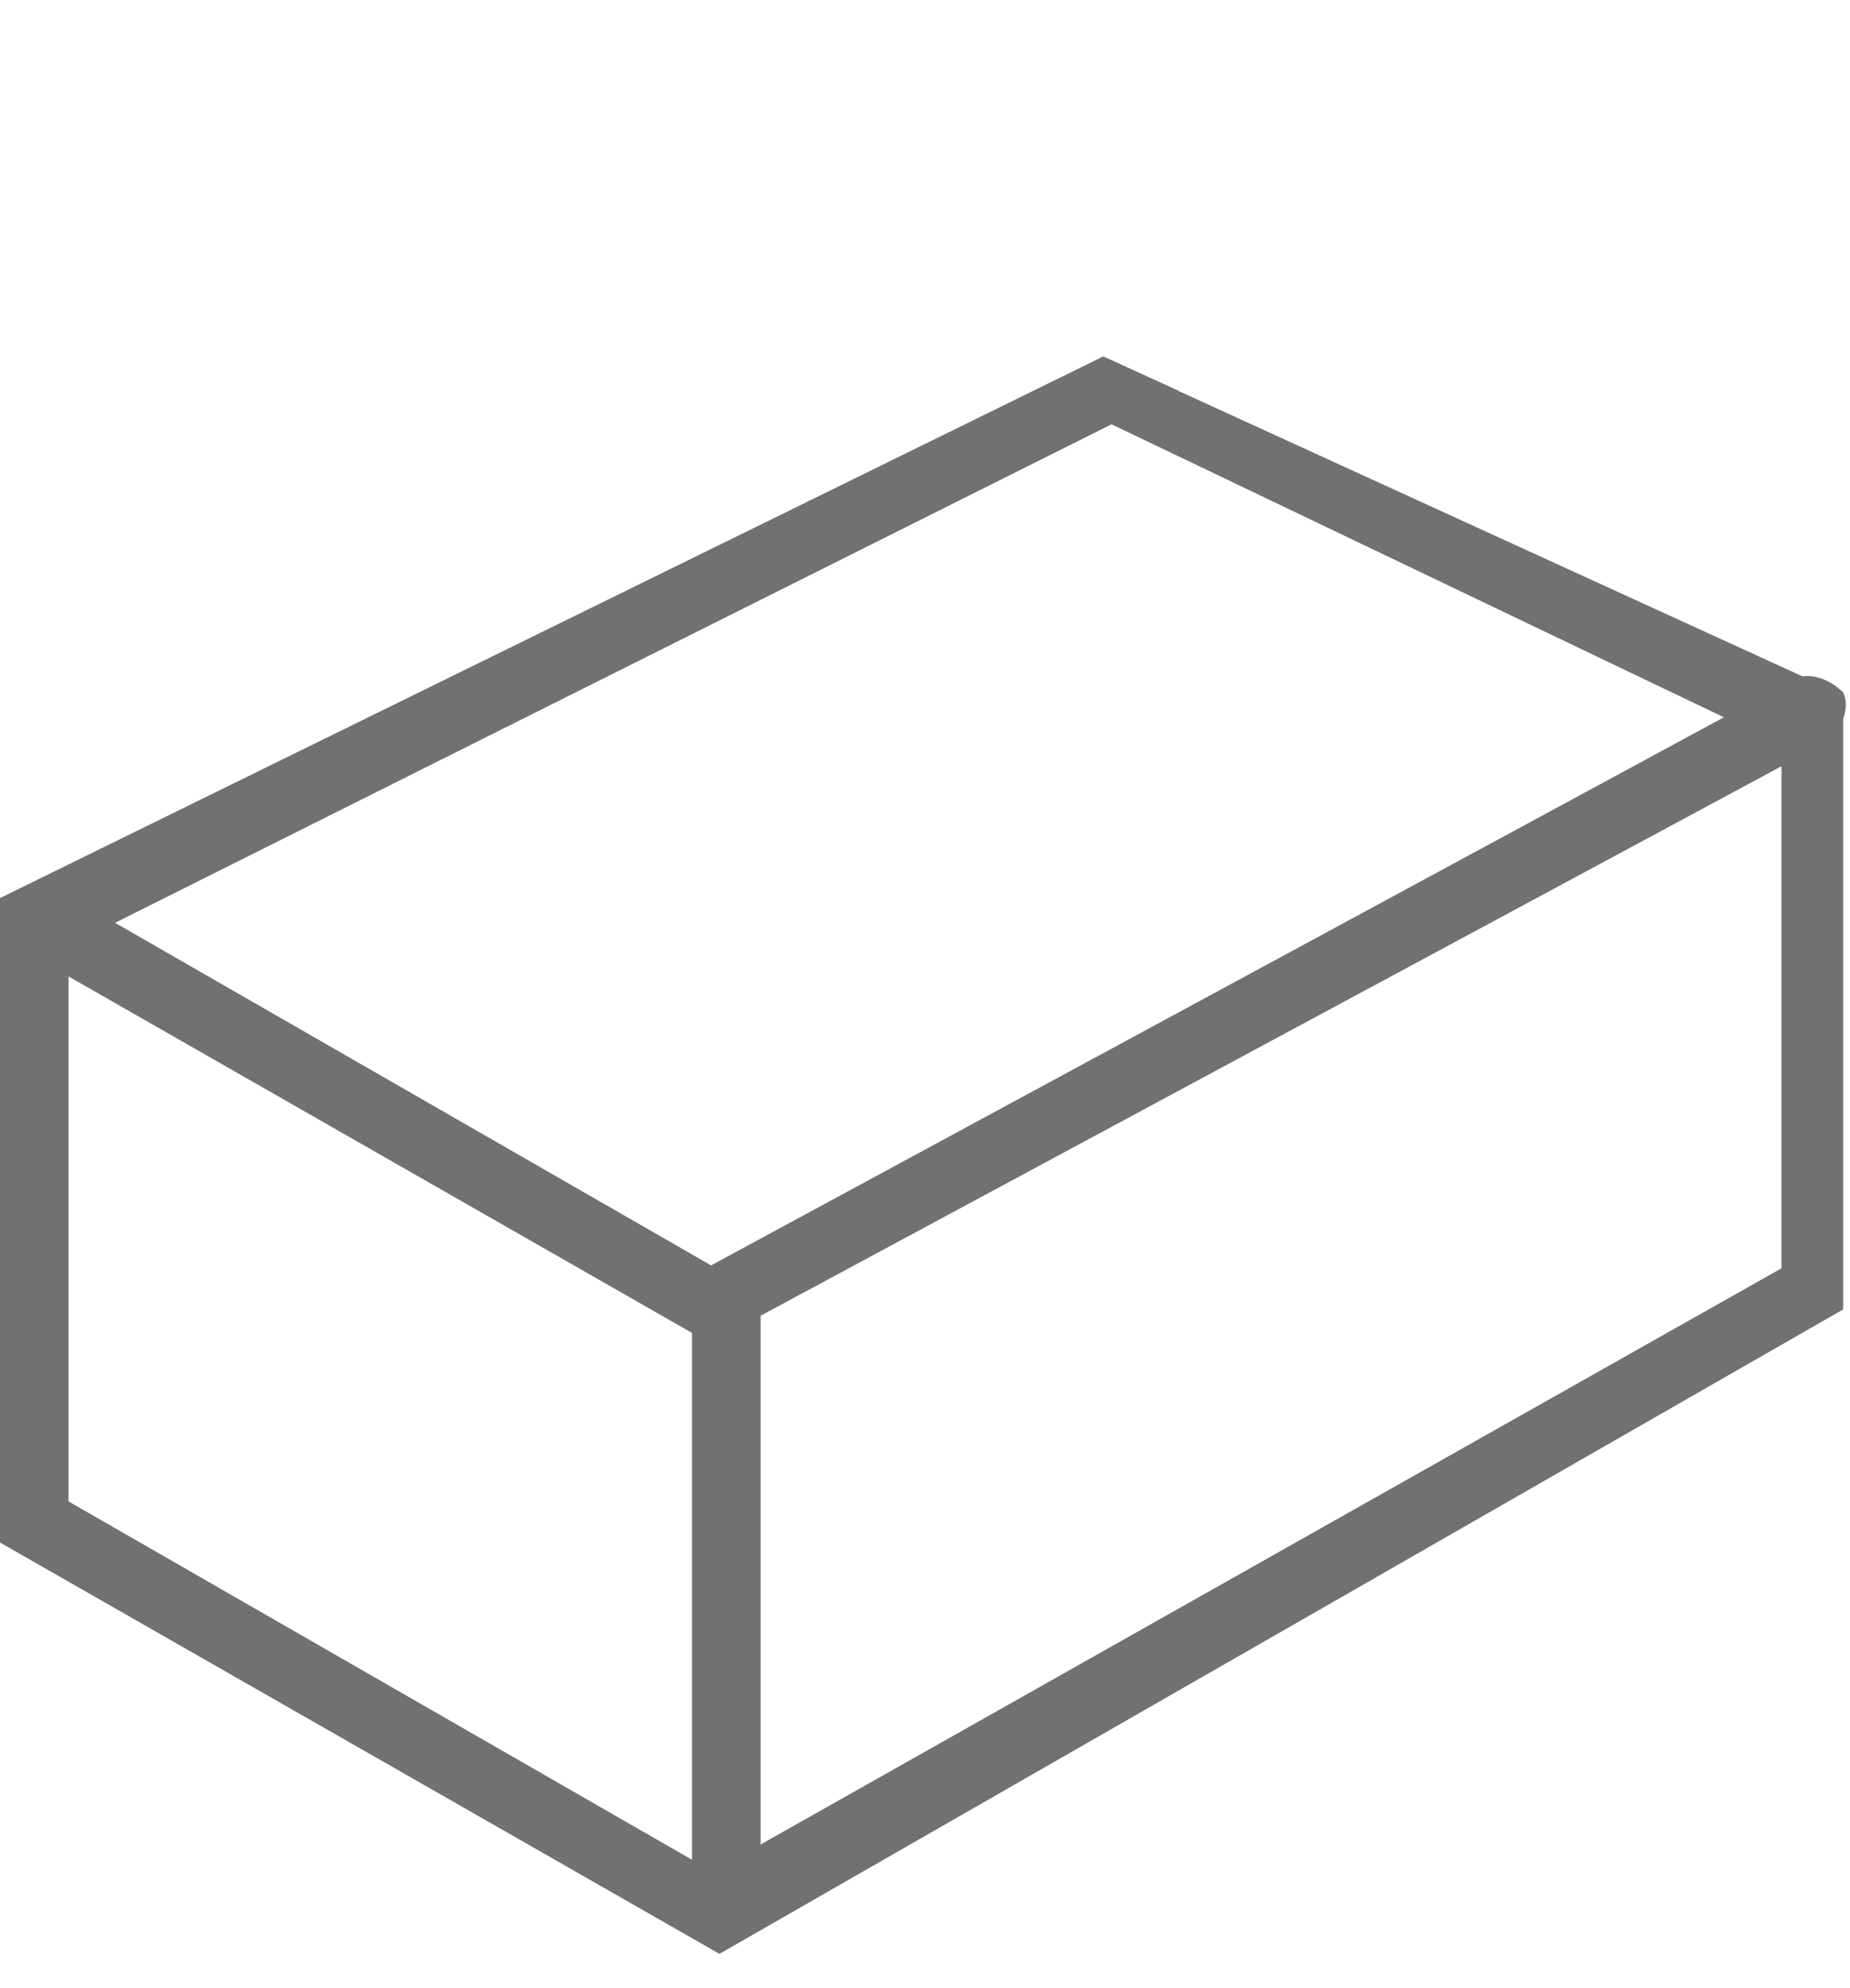
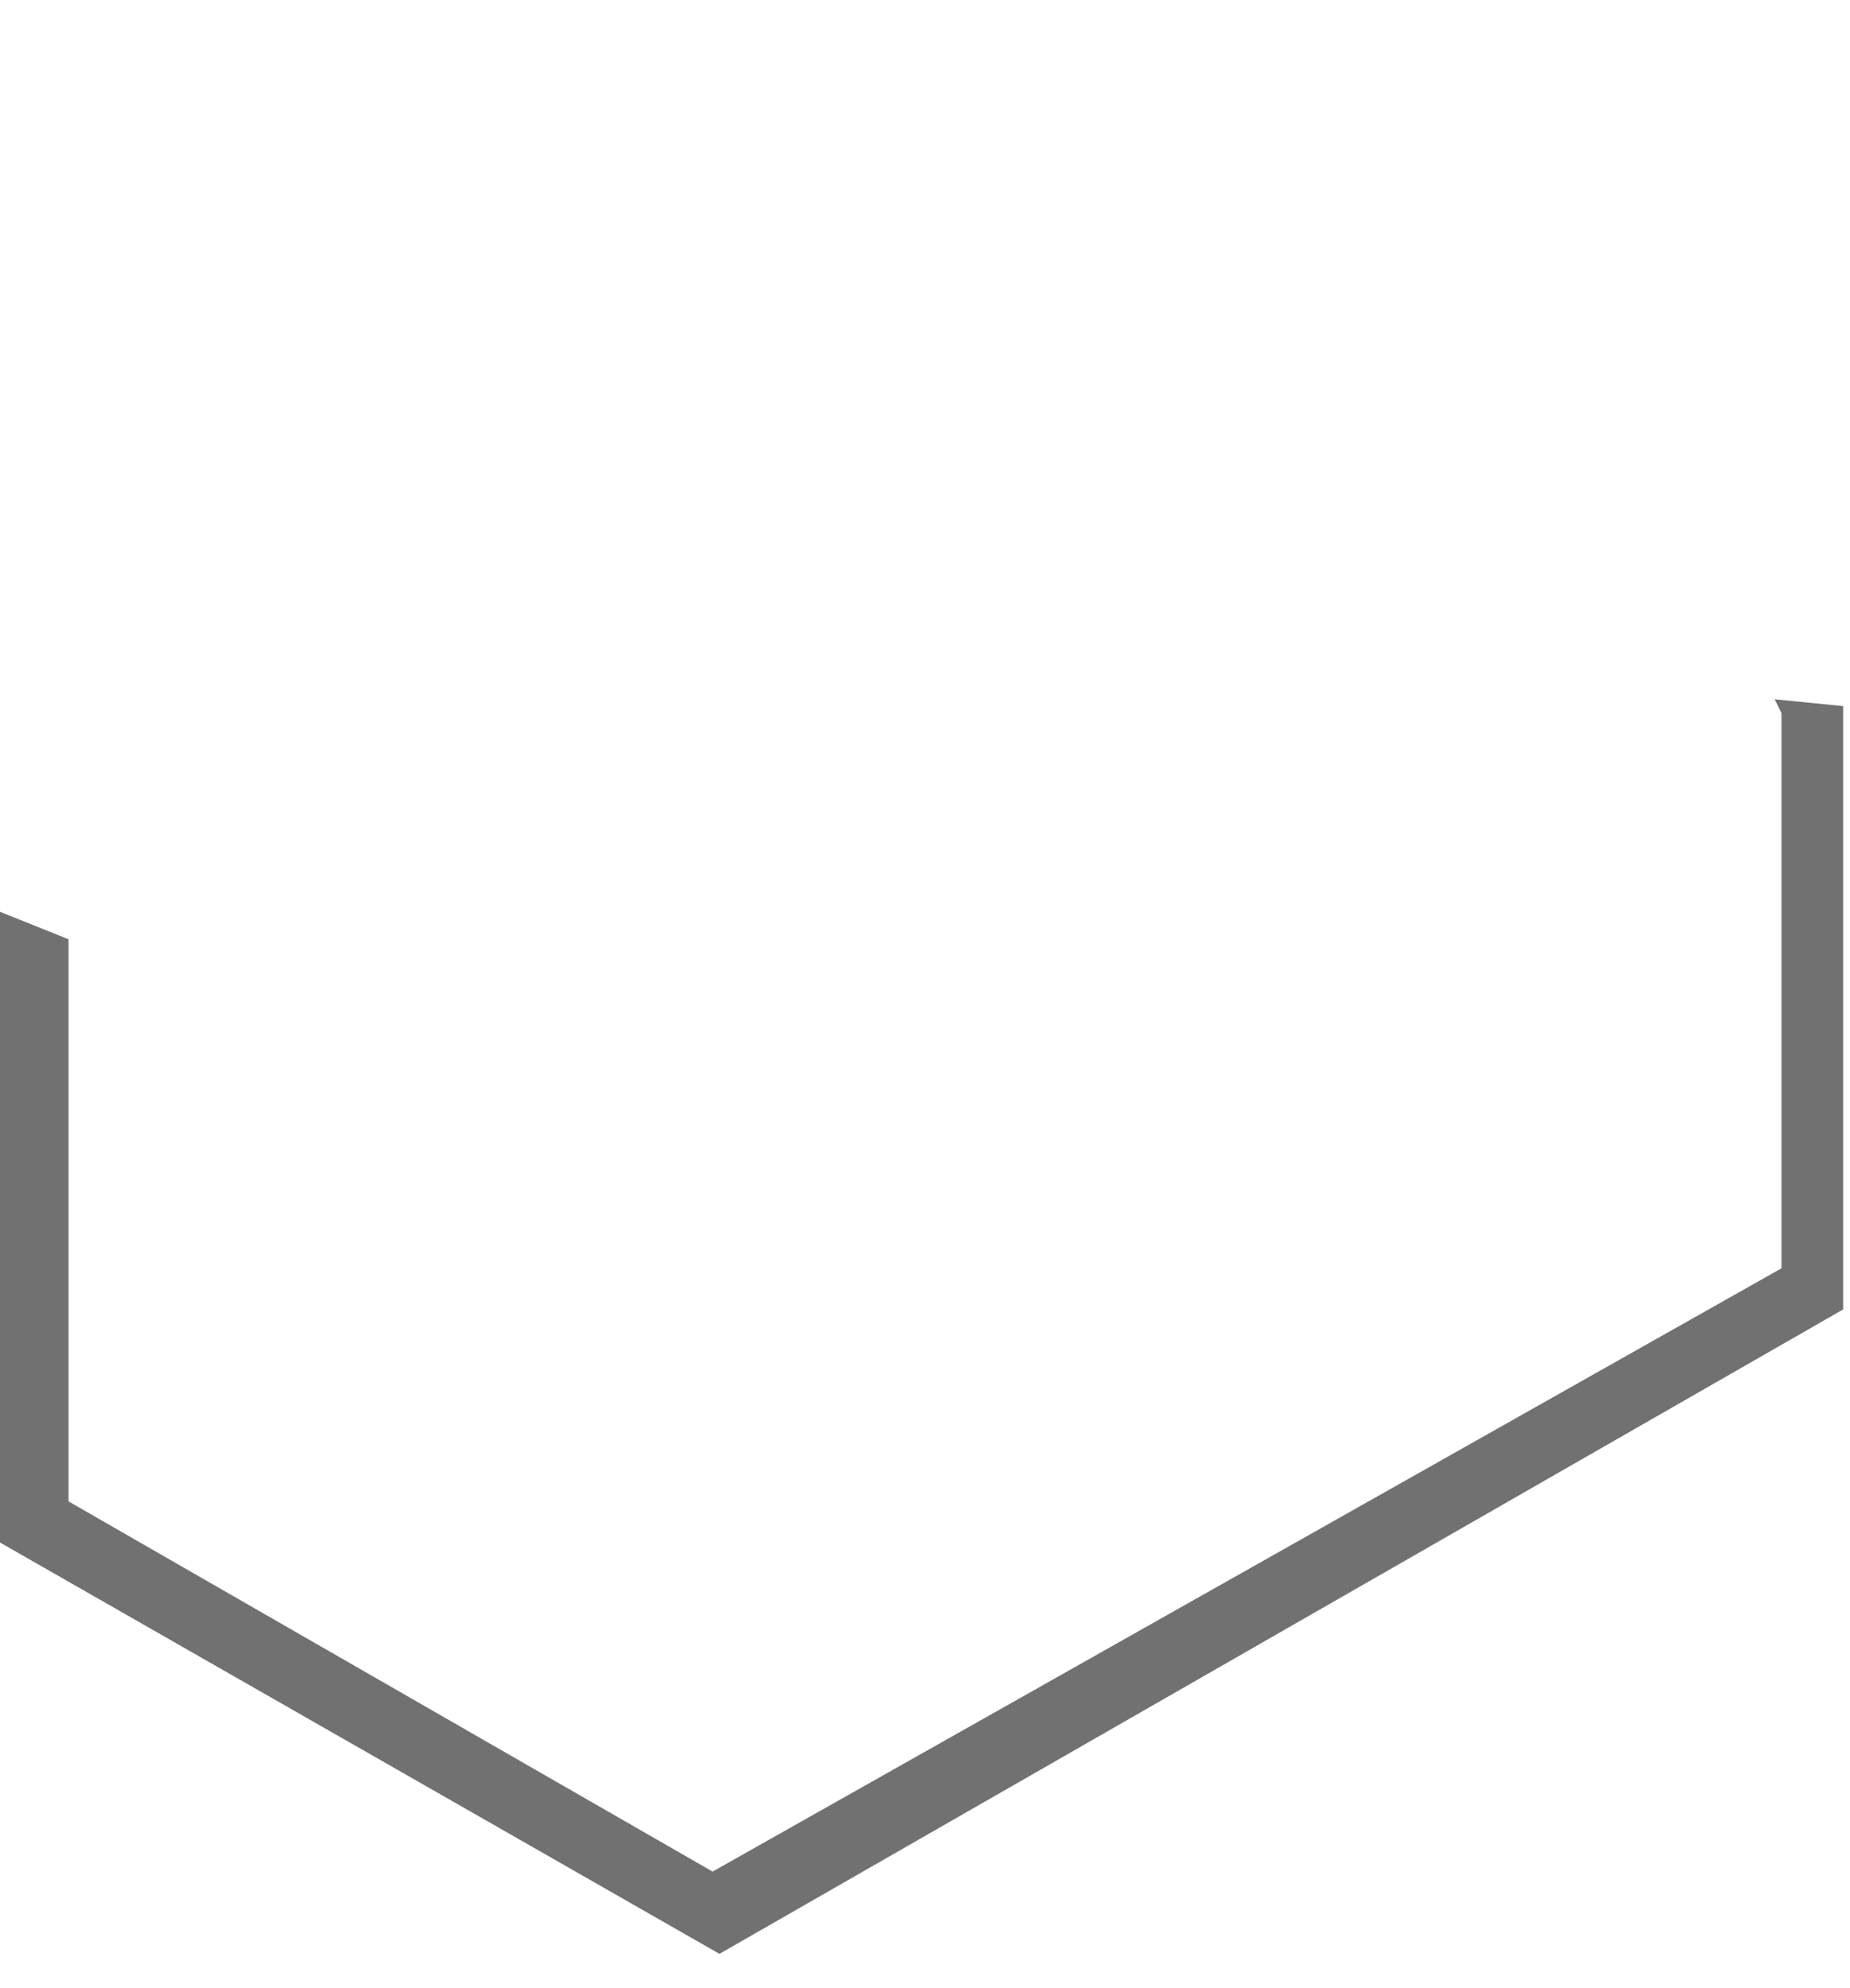
<svg xmlns="http://www.w3.org/2000/svg" viewBox="0 0 27 29">
  <g fill="#717171">
-     <path d="m10.6 28.3c-.3 0-.5-.2-.5-.5v-8.8c0-.3.2-.5.5-.5s.5.2.5.5v8.8c0 .2-.2.5-.5.5z" />
-     <path d="m26.9 10.1c-.2-.2-.5-.3-.7-.2l-15.9 8.6.6.8 15.8-8.5c.2-.2.3-.5.2-.7z" />
    <path d="m25.9 10.2.1.2v8.1l-15.6 8.8-9.4-5.4v-8.2l-1-.4v9.2l10.5 6 16.4-9.4v-8.8z" />
-     <path d="m0 13.1v.5l.6.4 16.6-8.3-1.1-.5z" />
-     <path d="m1.4 13.3-1 .6 10.5 6-.1-1.2z" />
-     <path d="m16.1 5.2-.9.5 11.5 5.5-.1-1.2z" />
  </g>
</svg>